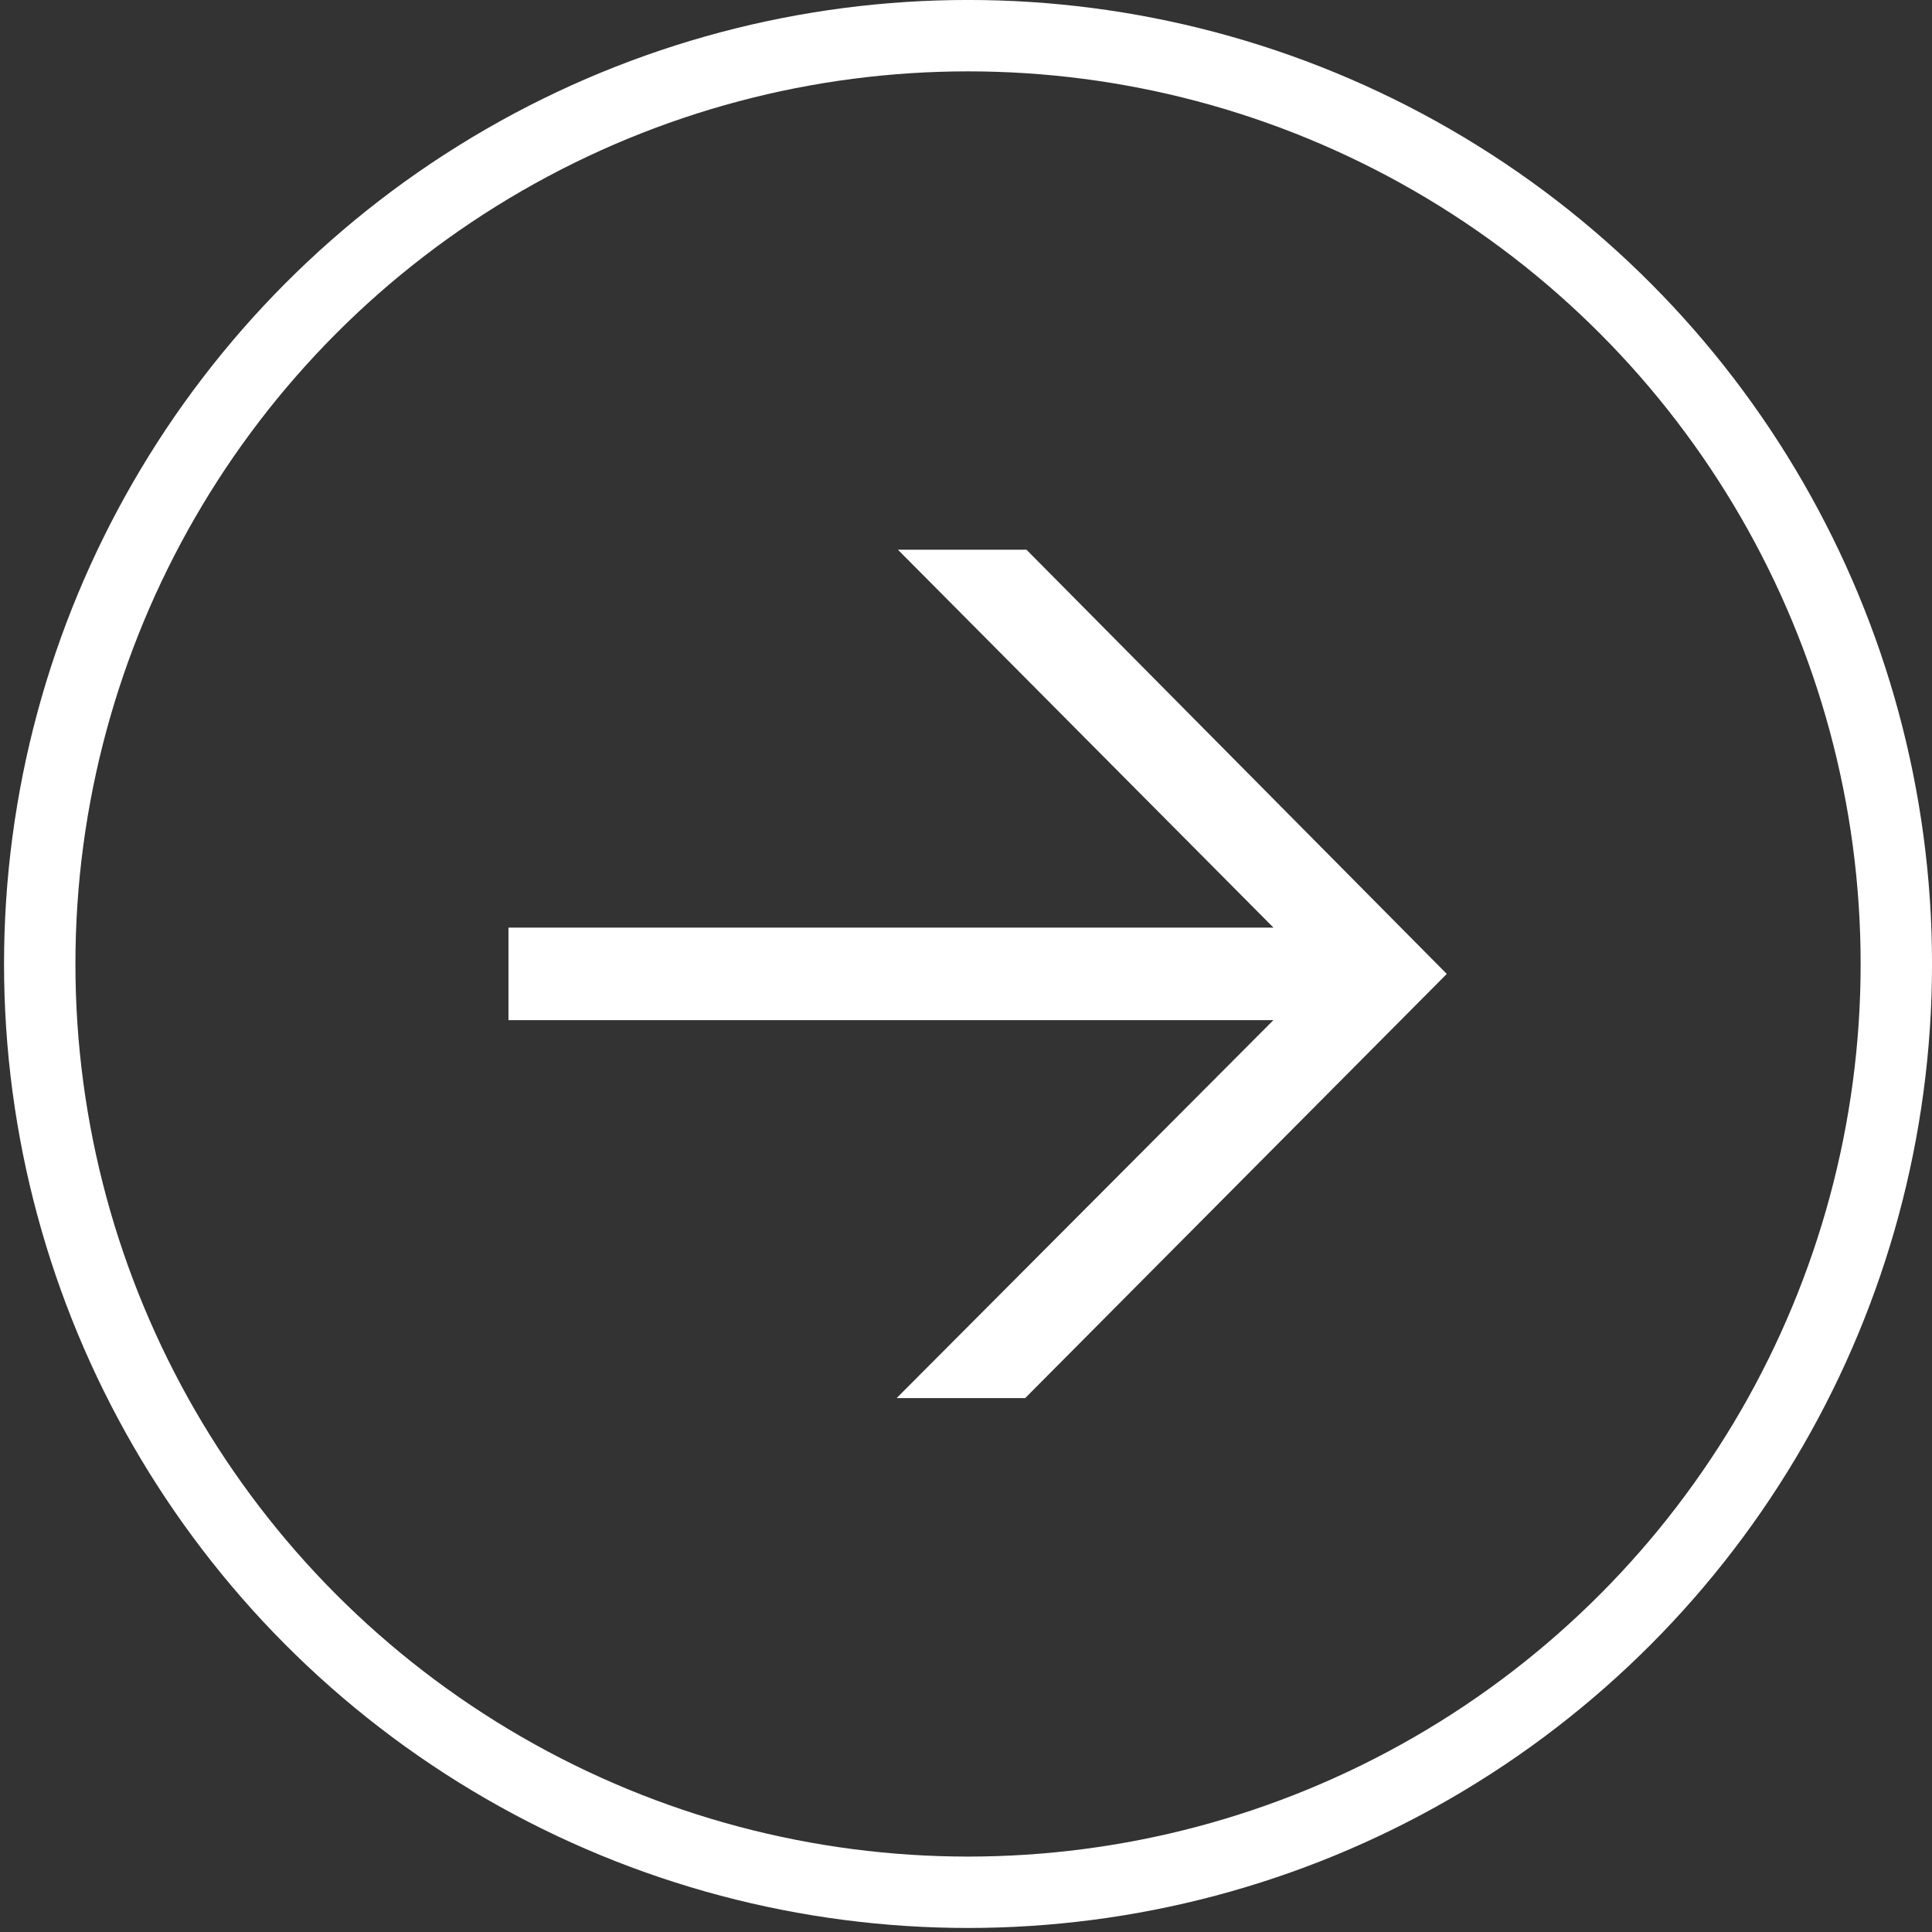
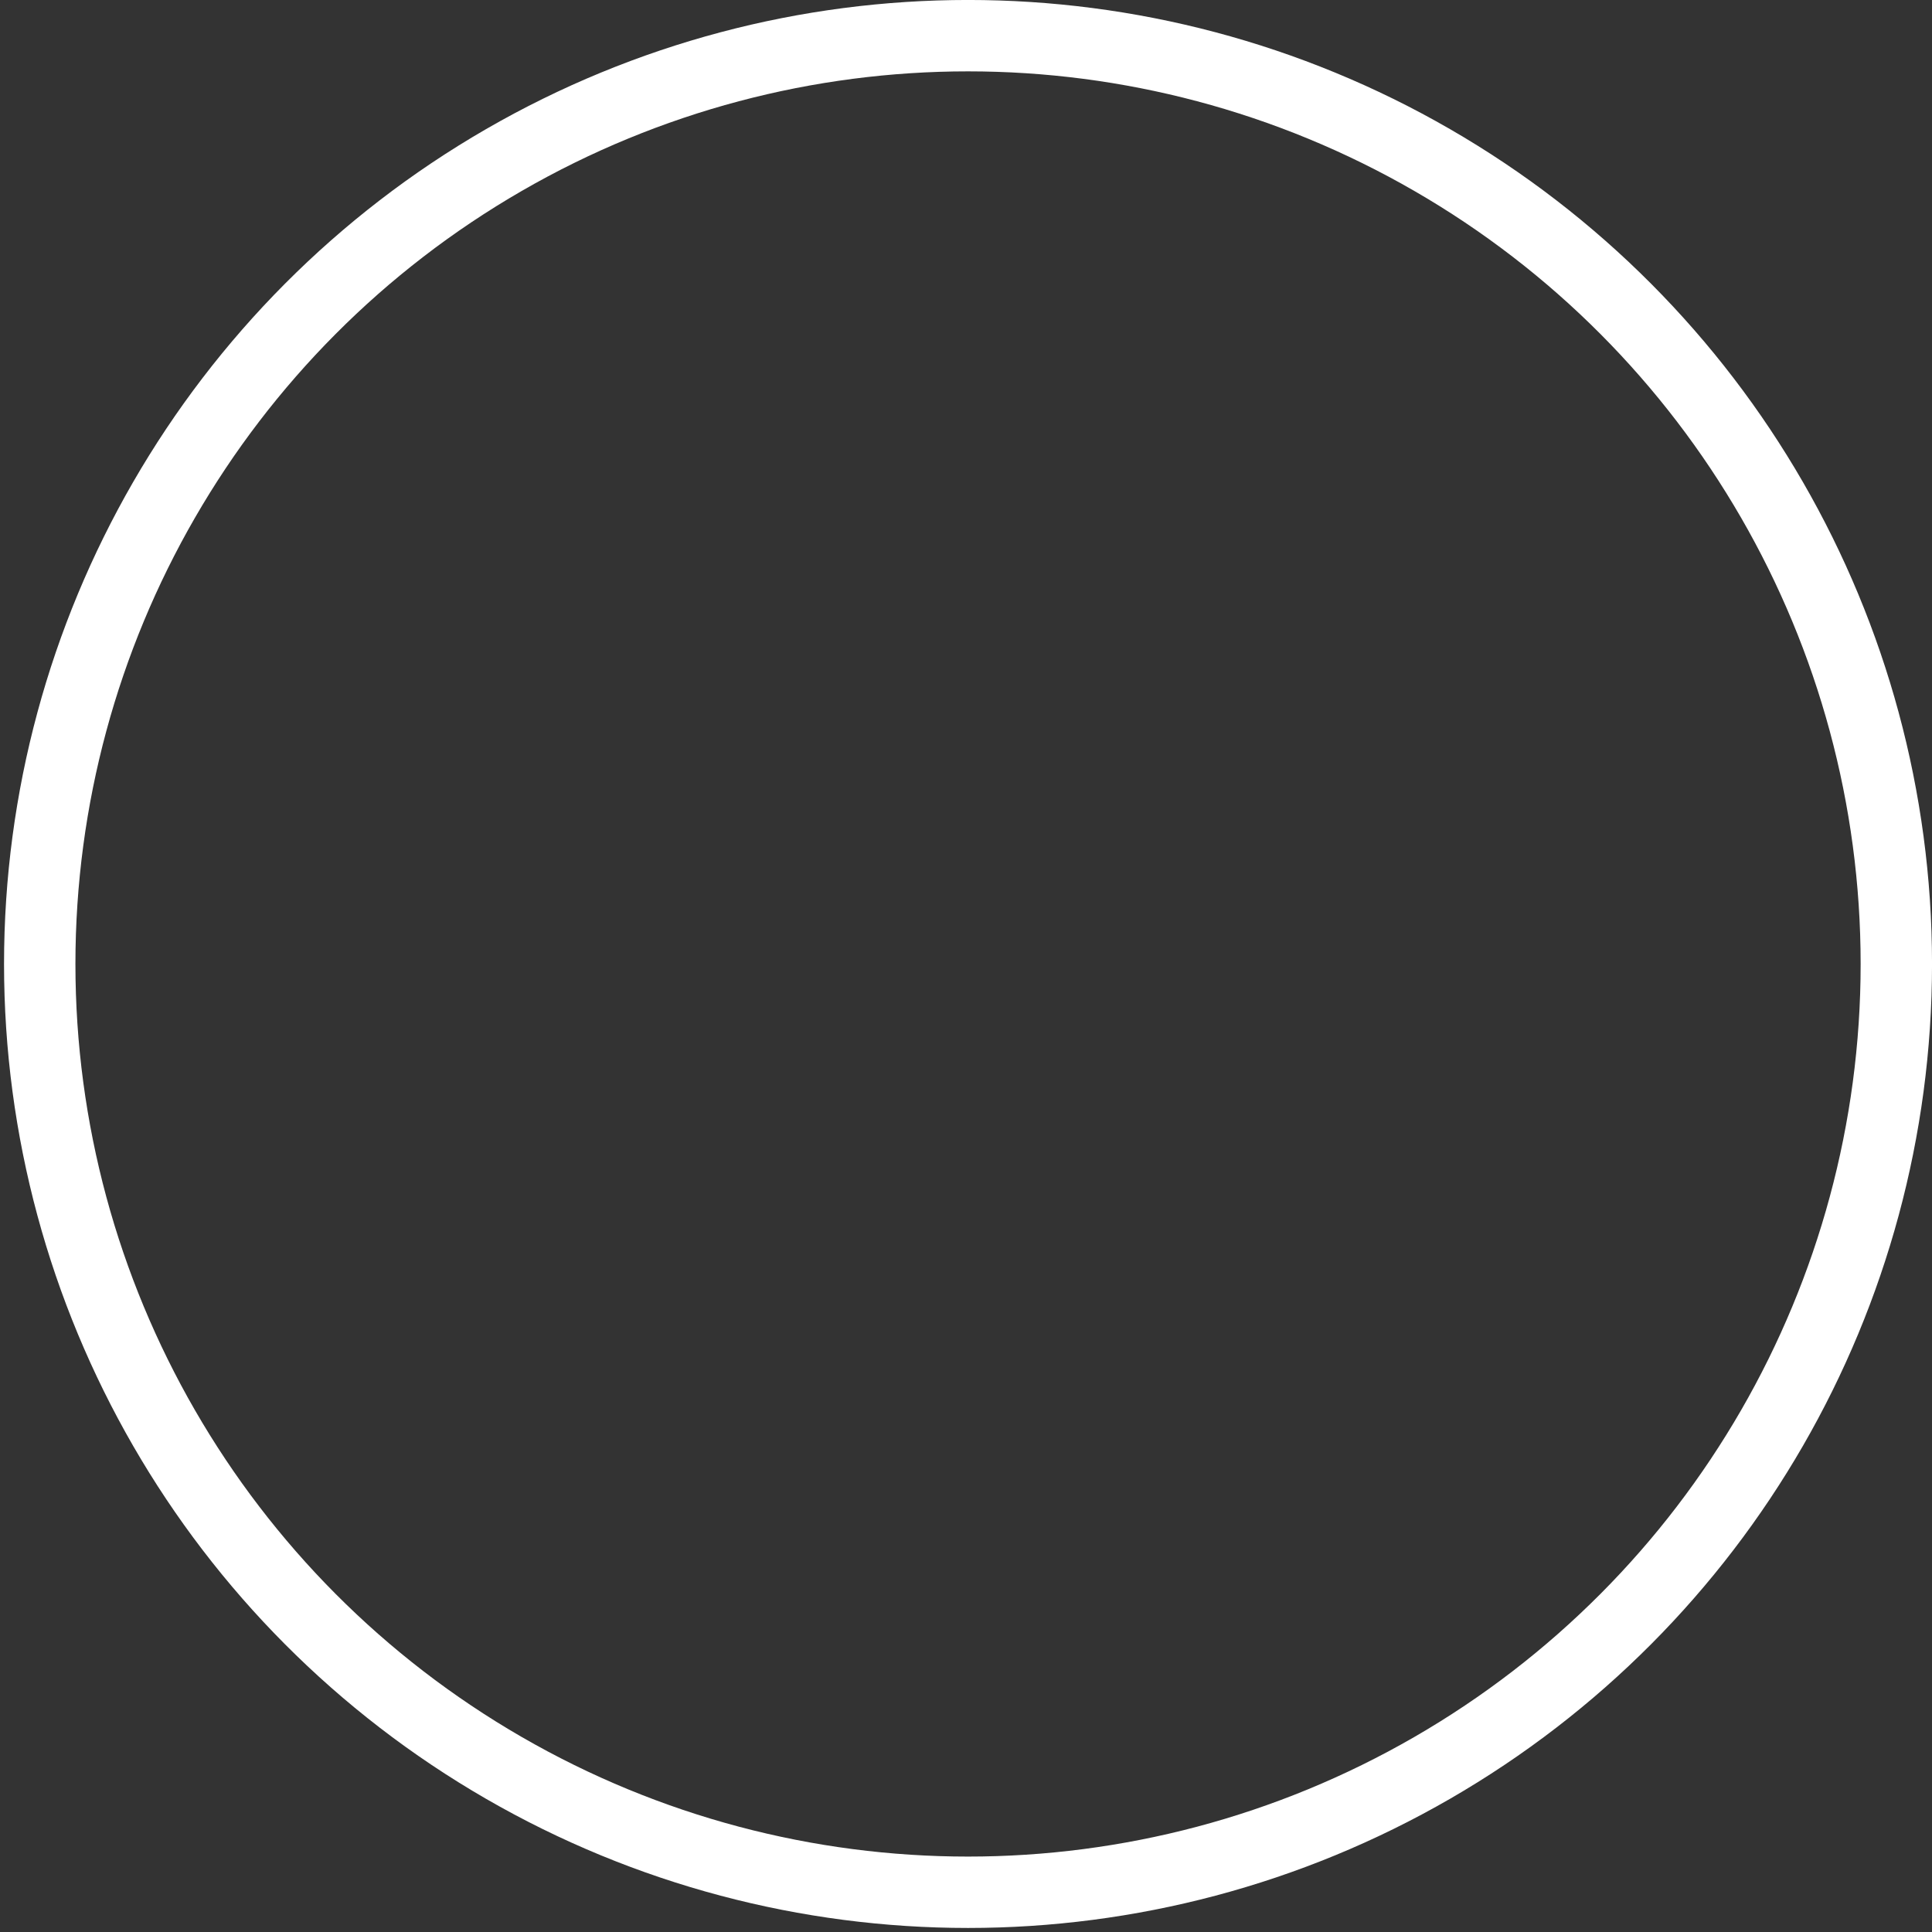
<svg xmlns="http://www.w3.org/2000/svg" width="39" height="39" viewBox="0 0 39 39" fill="none">
  <rect x="0" y="0" width="39" height="39" fill="#333333" stroke="none" />
-   <path d="M10.264 18.725H27.337L26.429 19.452L18.126 11.097H20.721L29.205 19.66L20.695 28.222H18.1L26.429 19.867L27.337 20.593H10.264V18.725Z" fill="white" />
  <circle cx="19.541" cy="19.459" r="18.739" stroke="white" stroke-width="1.441" />
</svg>